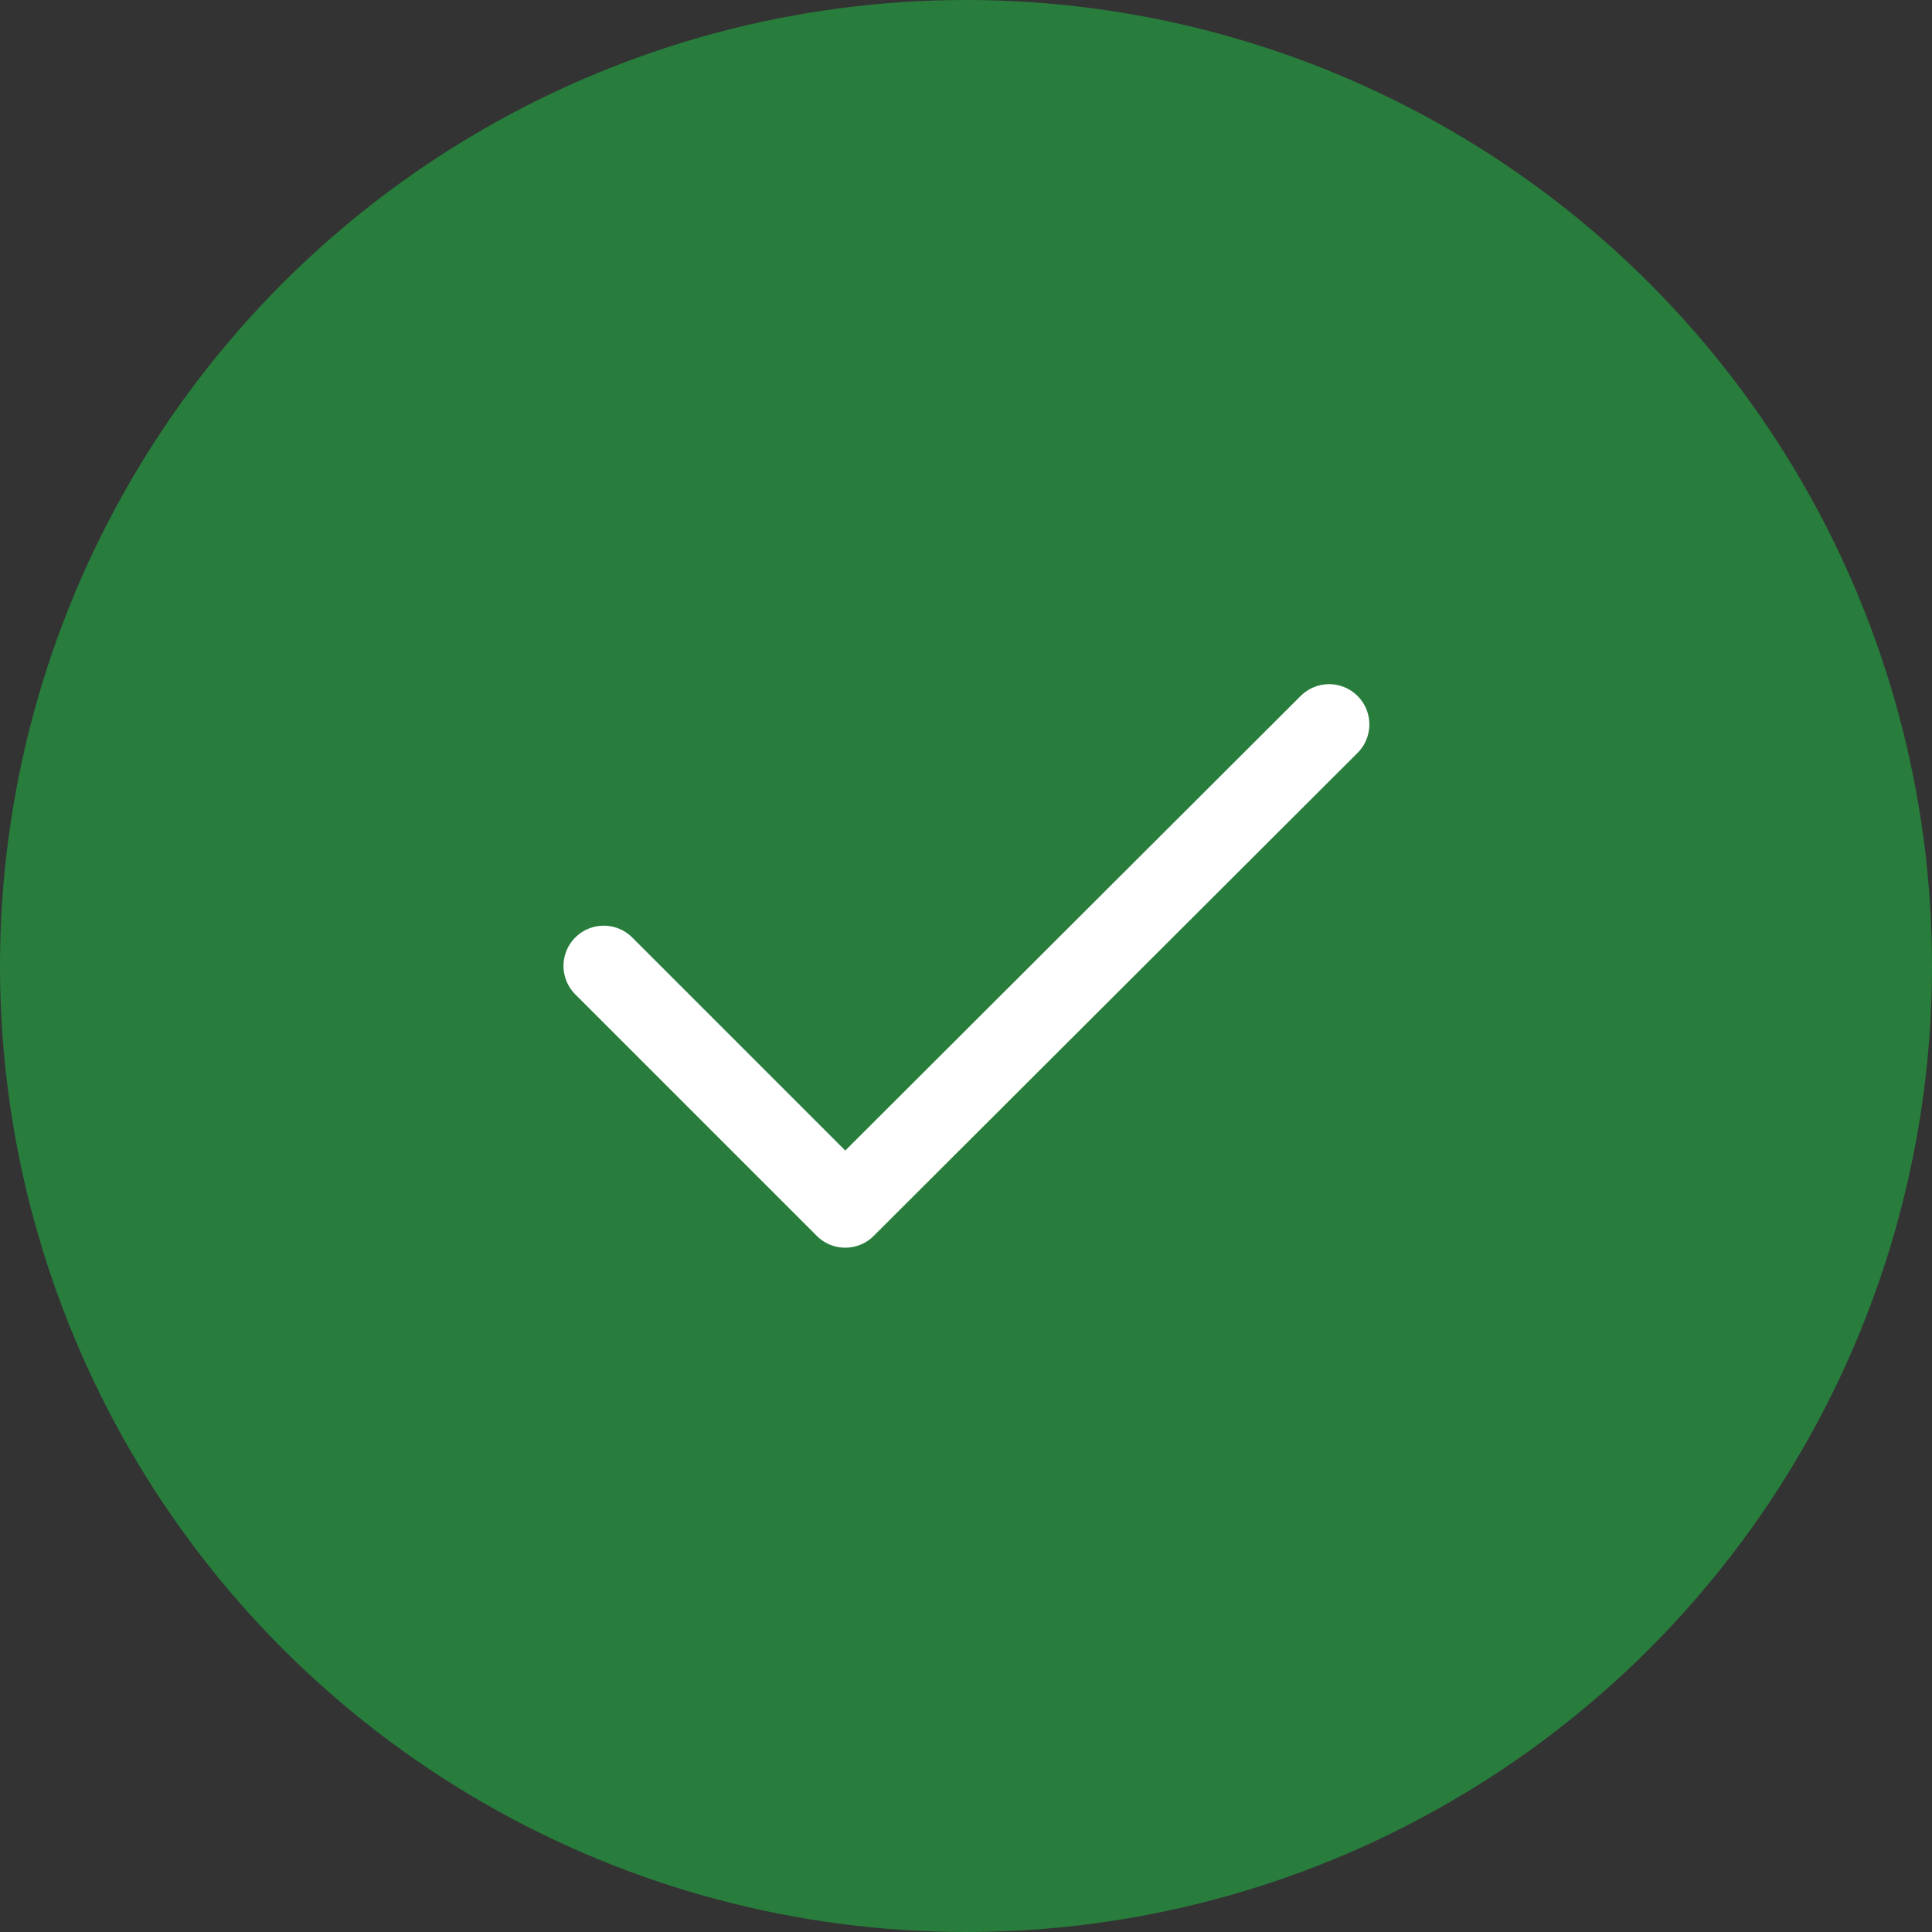
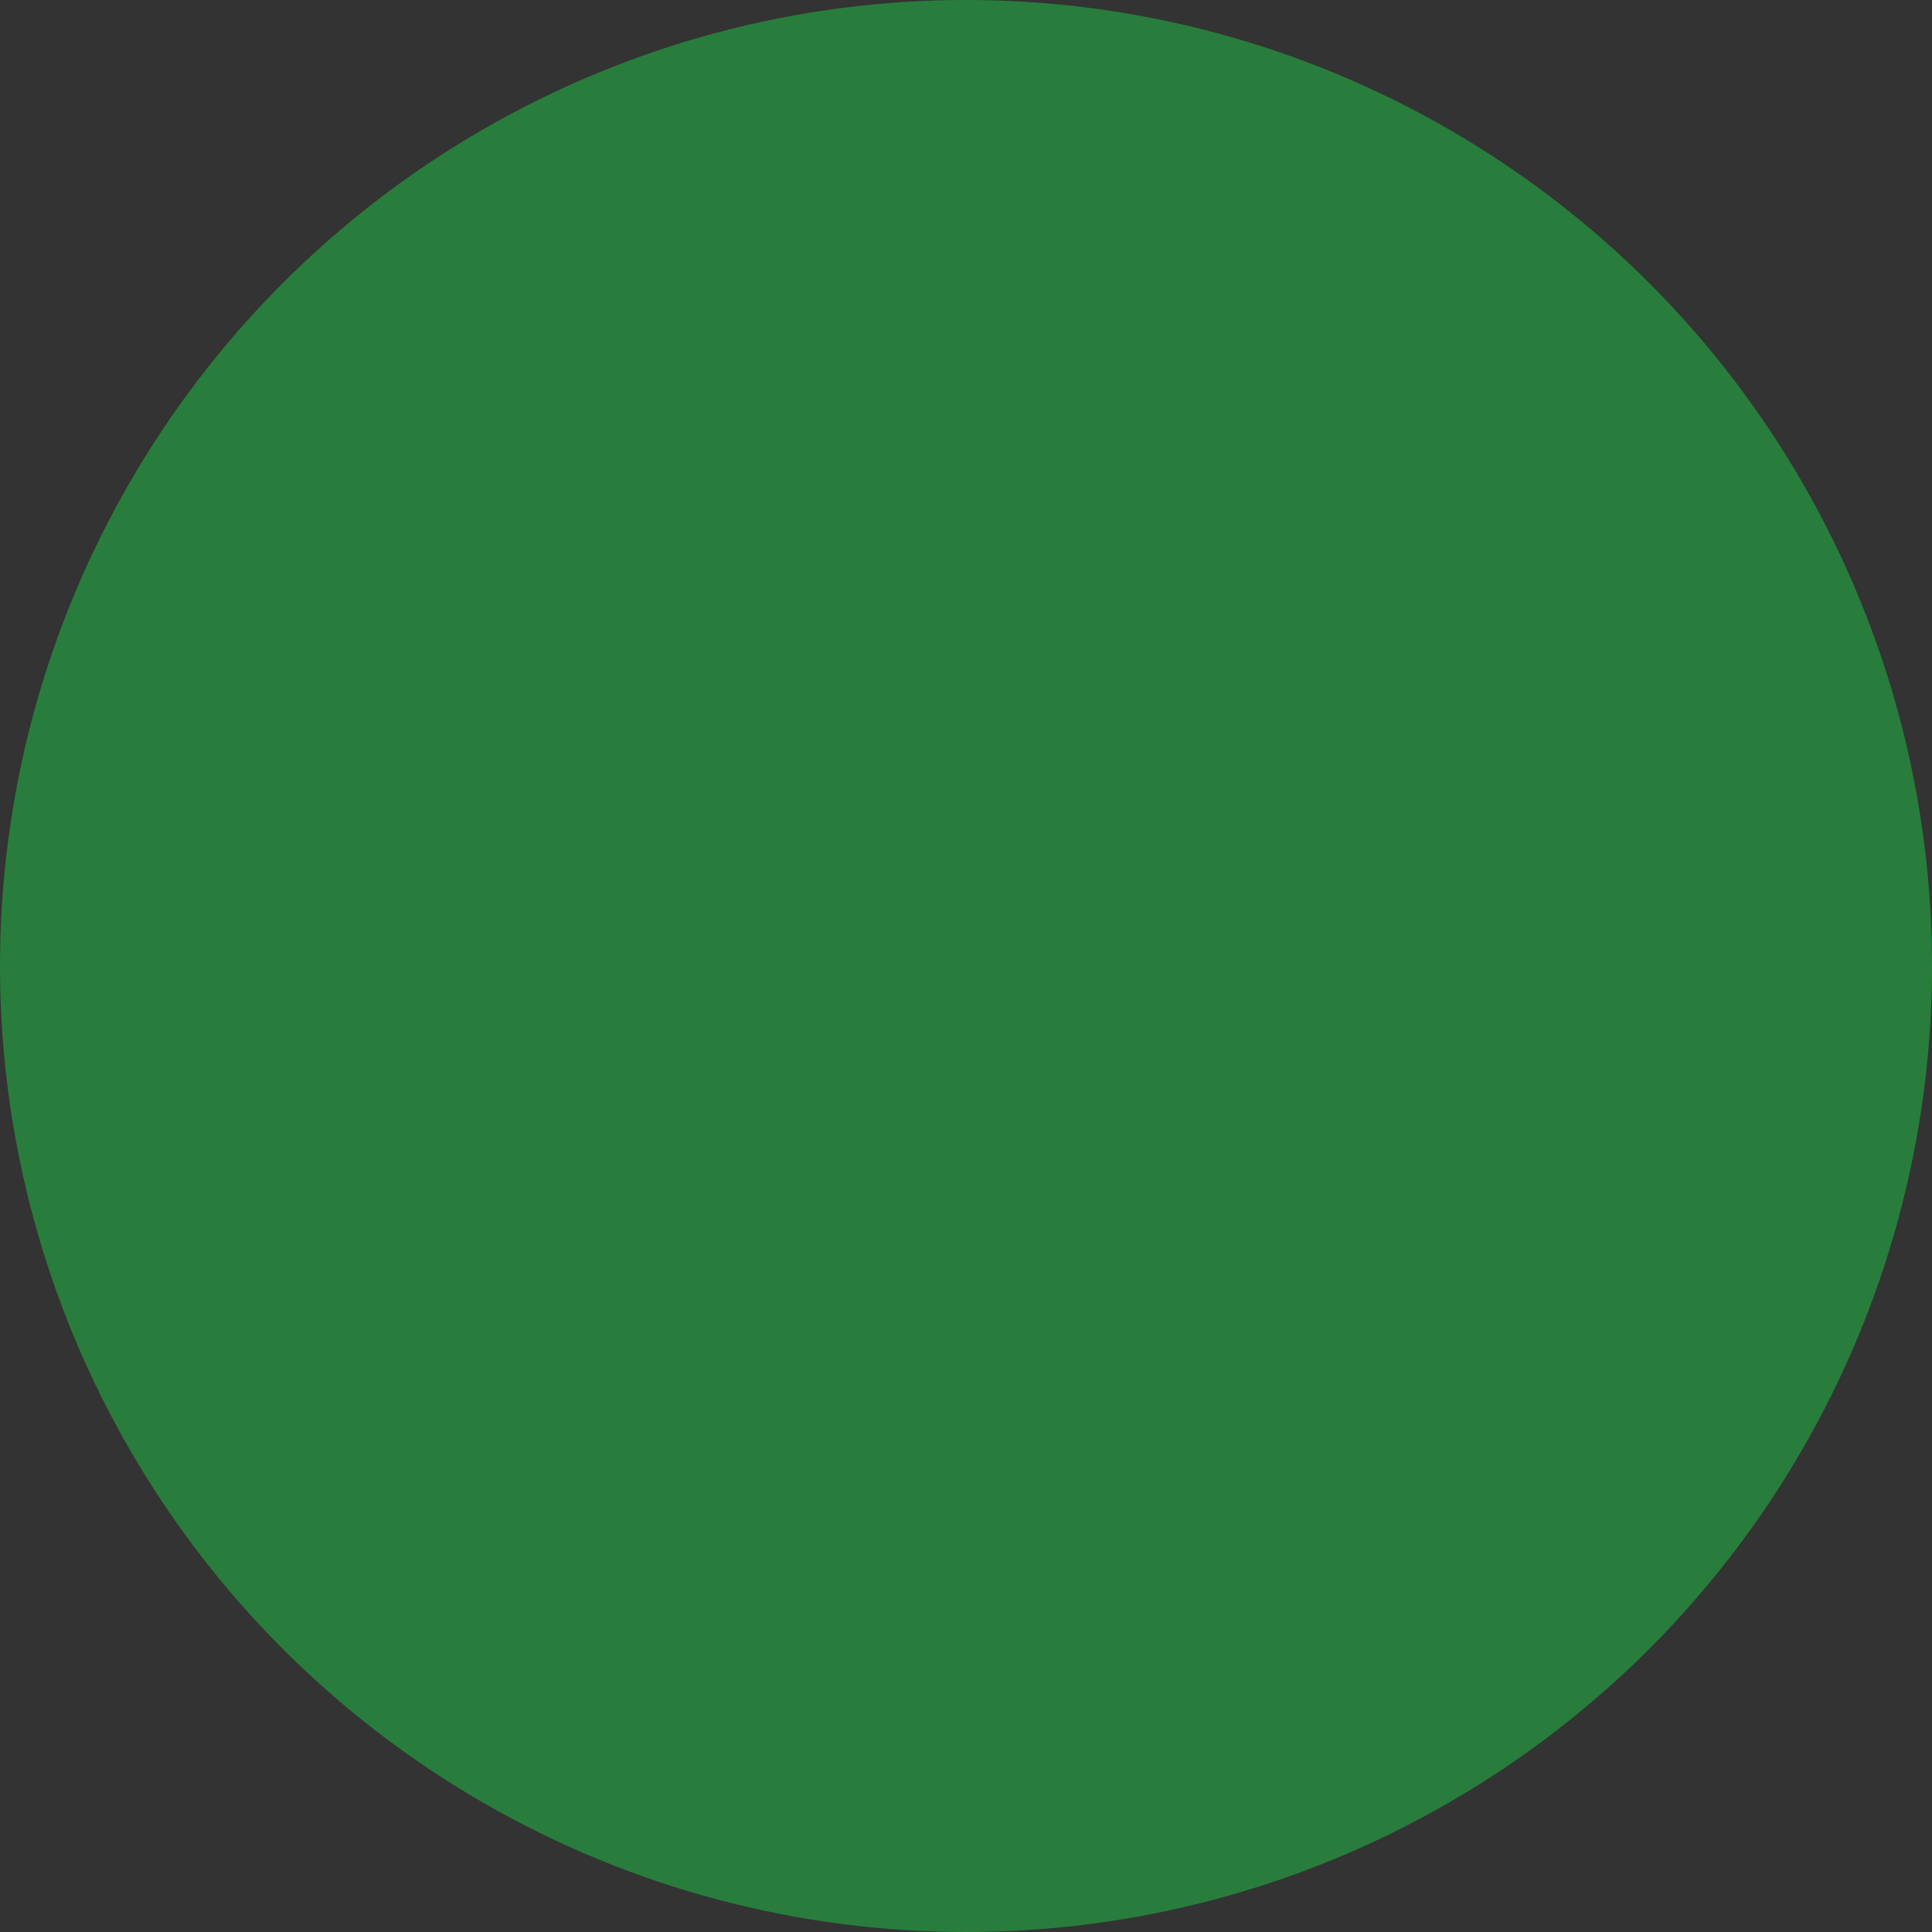
<svg xmlns="http://www.w3.org/2000/svg" width="84" height="84" viewBox="0 0 84 84" fill="none">
  <rect x="0" y="0" width="84" height="84" fill="#333333" stroke="none" />
  <circle cx="42" cy="42" r="42" fill="#287D3C" />
-   <path d="M26.25 41.997L36.75 52.497L57.787 31.497" stroke="white" stroke-width="3.5" stroke-linecap="round" stroke-linejoin="round" />
</svg>